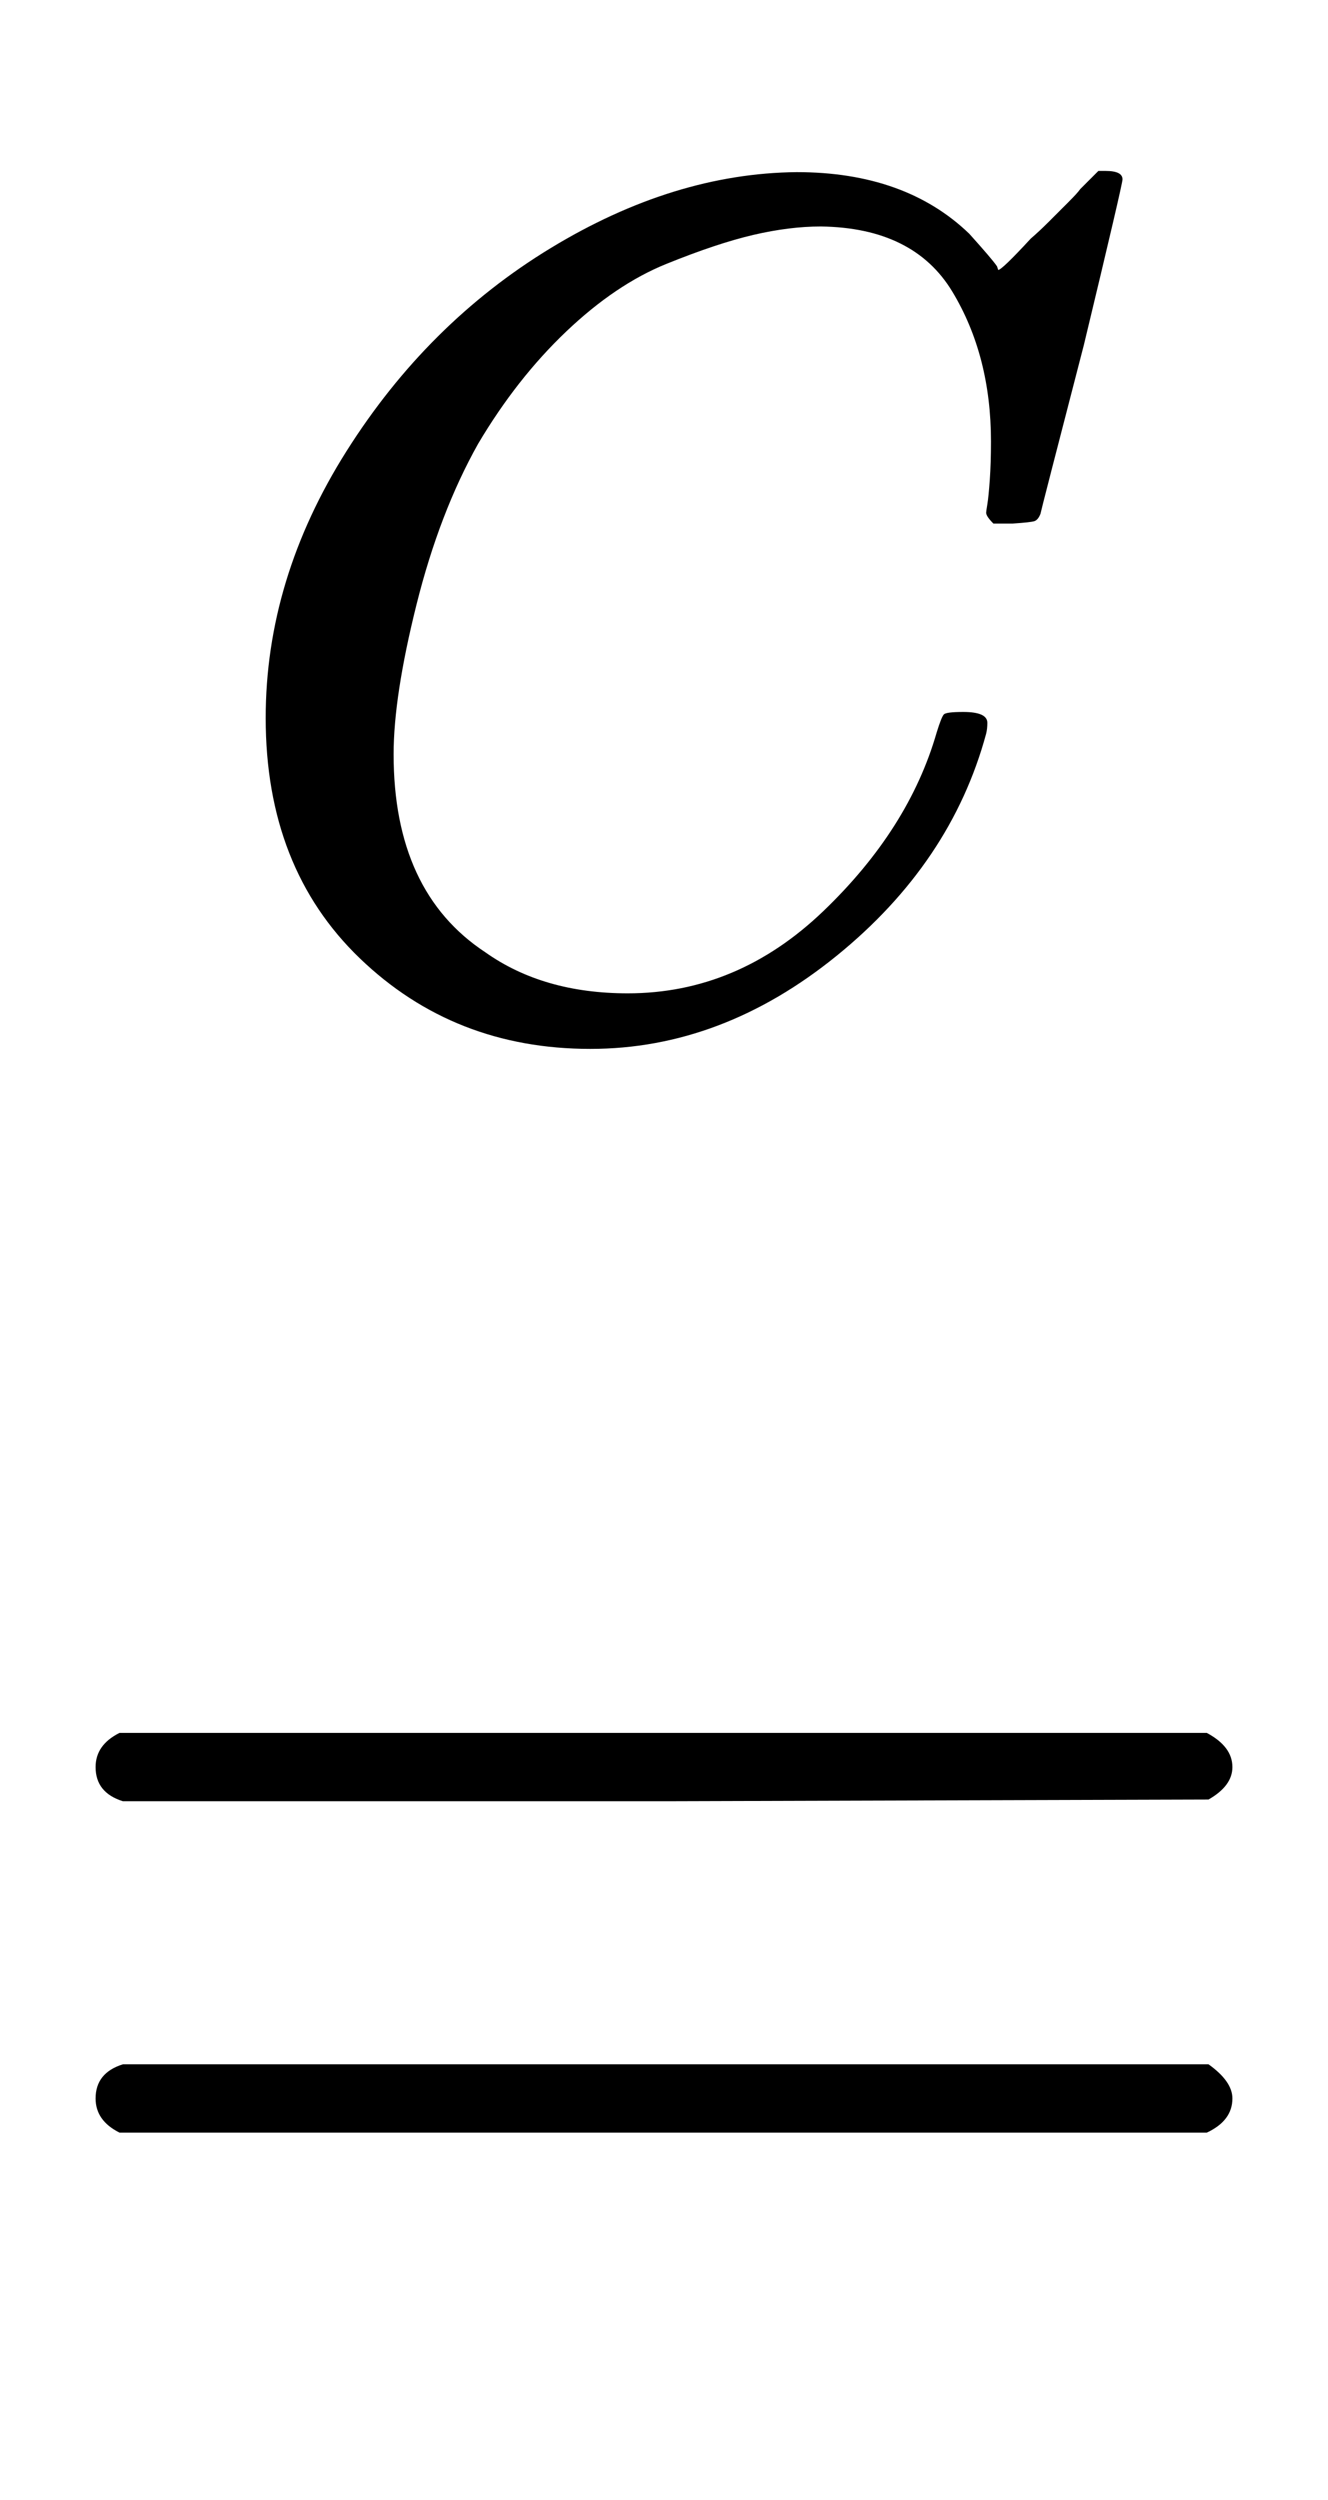
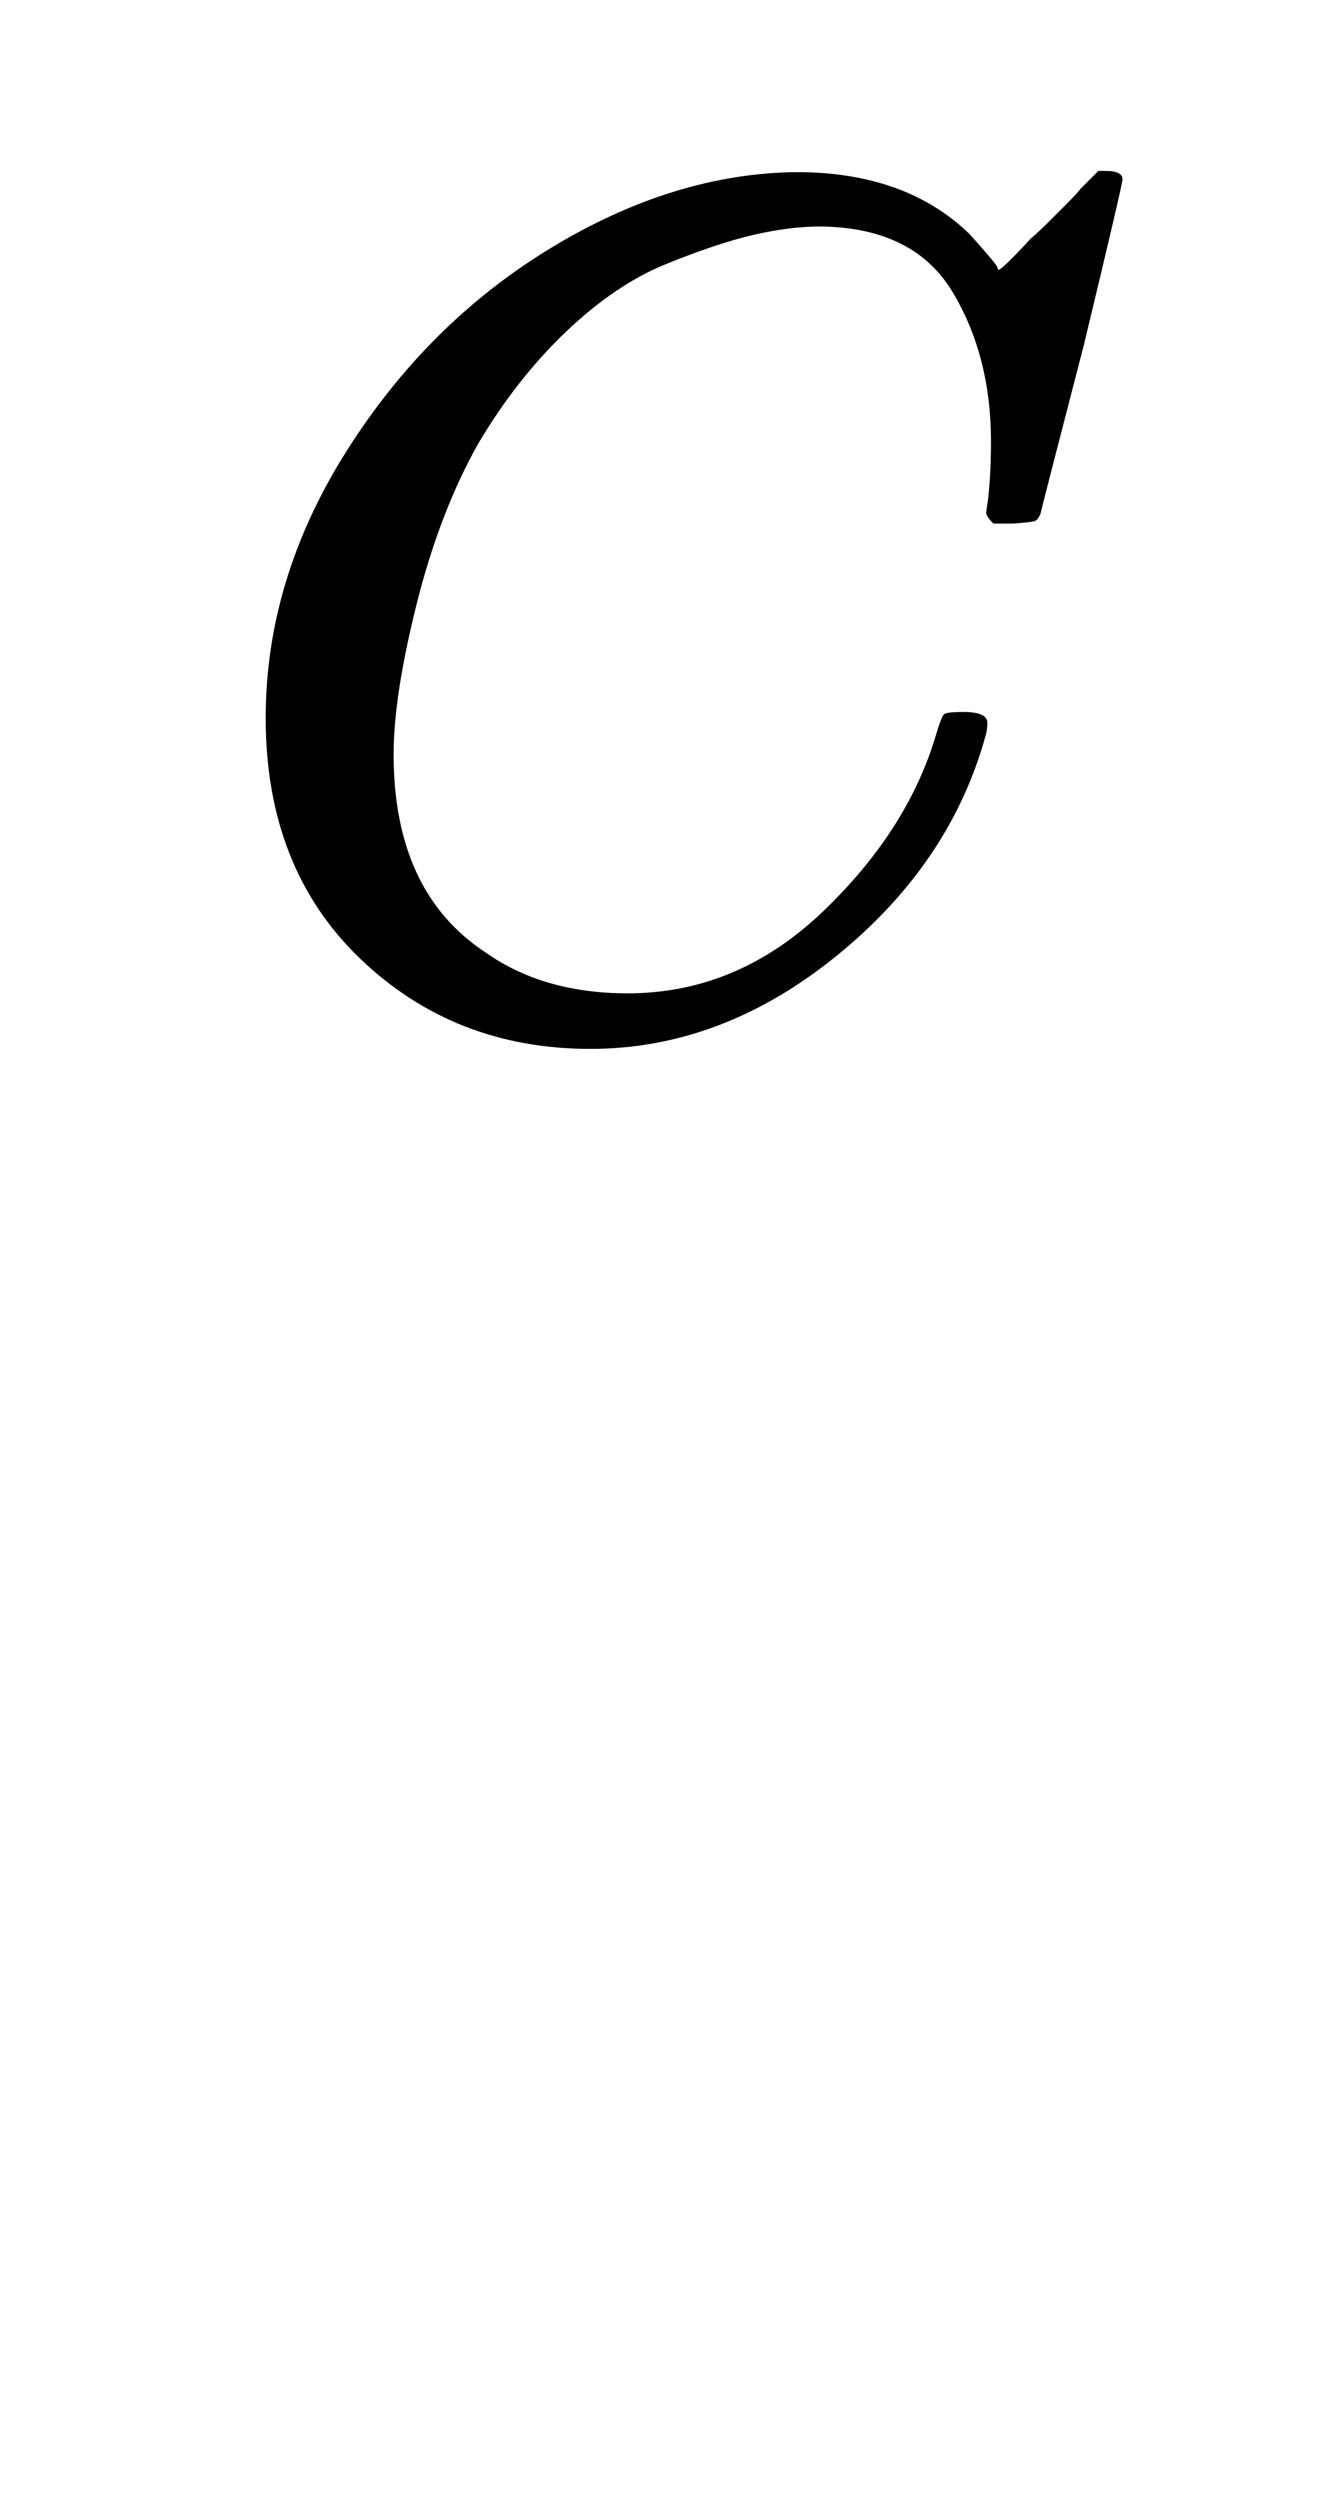
<svg xmlns="http://www.w3.org/2000/svg" xmlns:xlink="http://www.w3.org/1999/xlink" version="1.1" style="vertical-align: -0.186ex;" width="778px" height="1463.5px" viewBox="0 -1381.5 778 1463.5">
  <defs>
-     <path id="MJX-755-TEX-N-3D" d="M56 347Q56 360 70 367H707Q722 359 722 347Q722 336 708 328L390 327H72Q56 332 56 347ZM56 153Q56 168 72 173H708Q722 163 722 153Q722 140 707 133H70Q56 140 56 153Z" />
    <path id="MJX-755-TEX-I-1D436" d="M50 252Q50 367 117 473T286 641T490 704Q580 704 633 653Q642 643 648 636T656 626L657 623Q660 623 684 649Q691 655 699 663T715 679T725 690L740 705H746Q760 705 760 698Q760 694 728 561Q692 422 692 421Q690 416 687 415T669 413H653Q647 419 647 422Q647 423 648 429T650 449T651 481Q651 552 619 605T510 659Q484 659 454 652T382 628T299 572T226 479Q194 422 175 346T156 222Q156 108 232 58Q280 24 350 24Q441 24 512 92T606 240Q610 253 612 255T628 257Q648 257 648 248Q648 243 647 239Q618 132 523 55T319 -22Q206 -22 128 53T50 252Z" />
  </defs>
  <g stroke="currentColor" fill="currentColor" stroke-width="0" transform="scale(1,-1)">
    <g>
      <g>
        <g>
          <g>
            <g>
              <use xlink:href="#MJX-755-TEX-N-3D" />
            </g>
          </g>
          <g transform="translate(120.3,783) scale(0.707)">
            <g>
              <use xlink:href="#MJX-755-TEX-I-1D436" />
            </g>
          </g>
        </g>
      </g>
    </g>
  </g>
</svg>